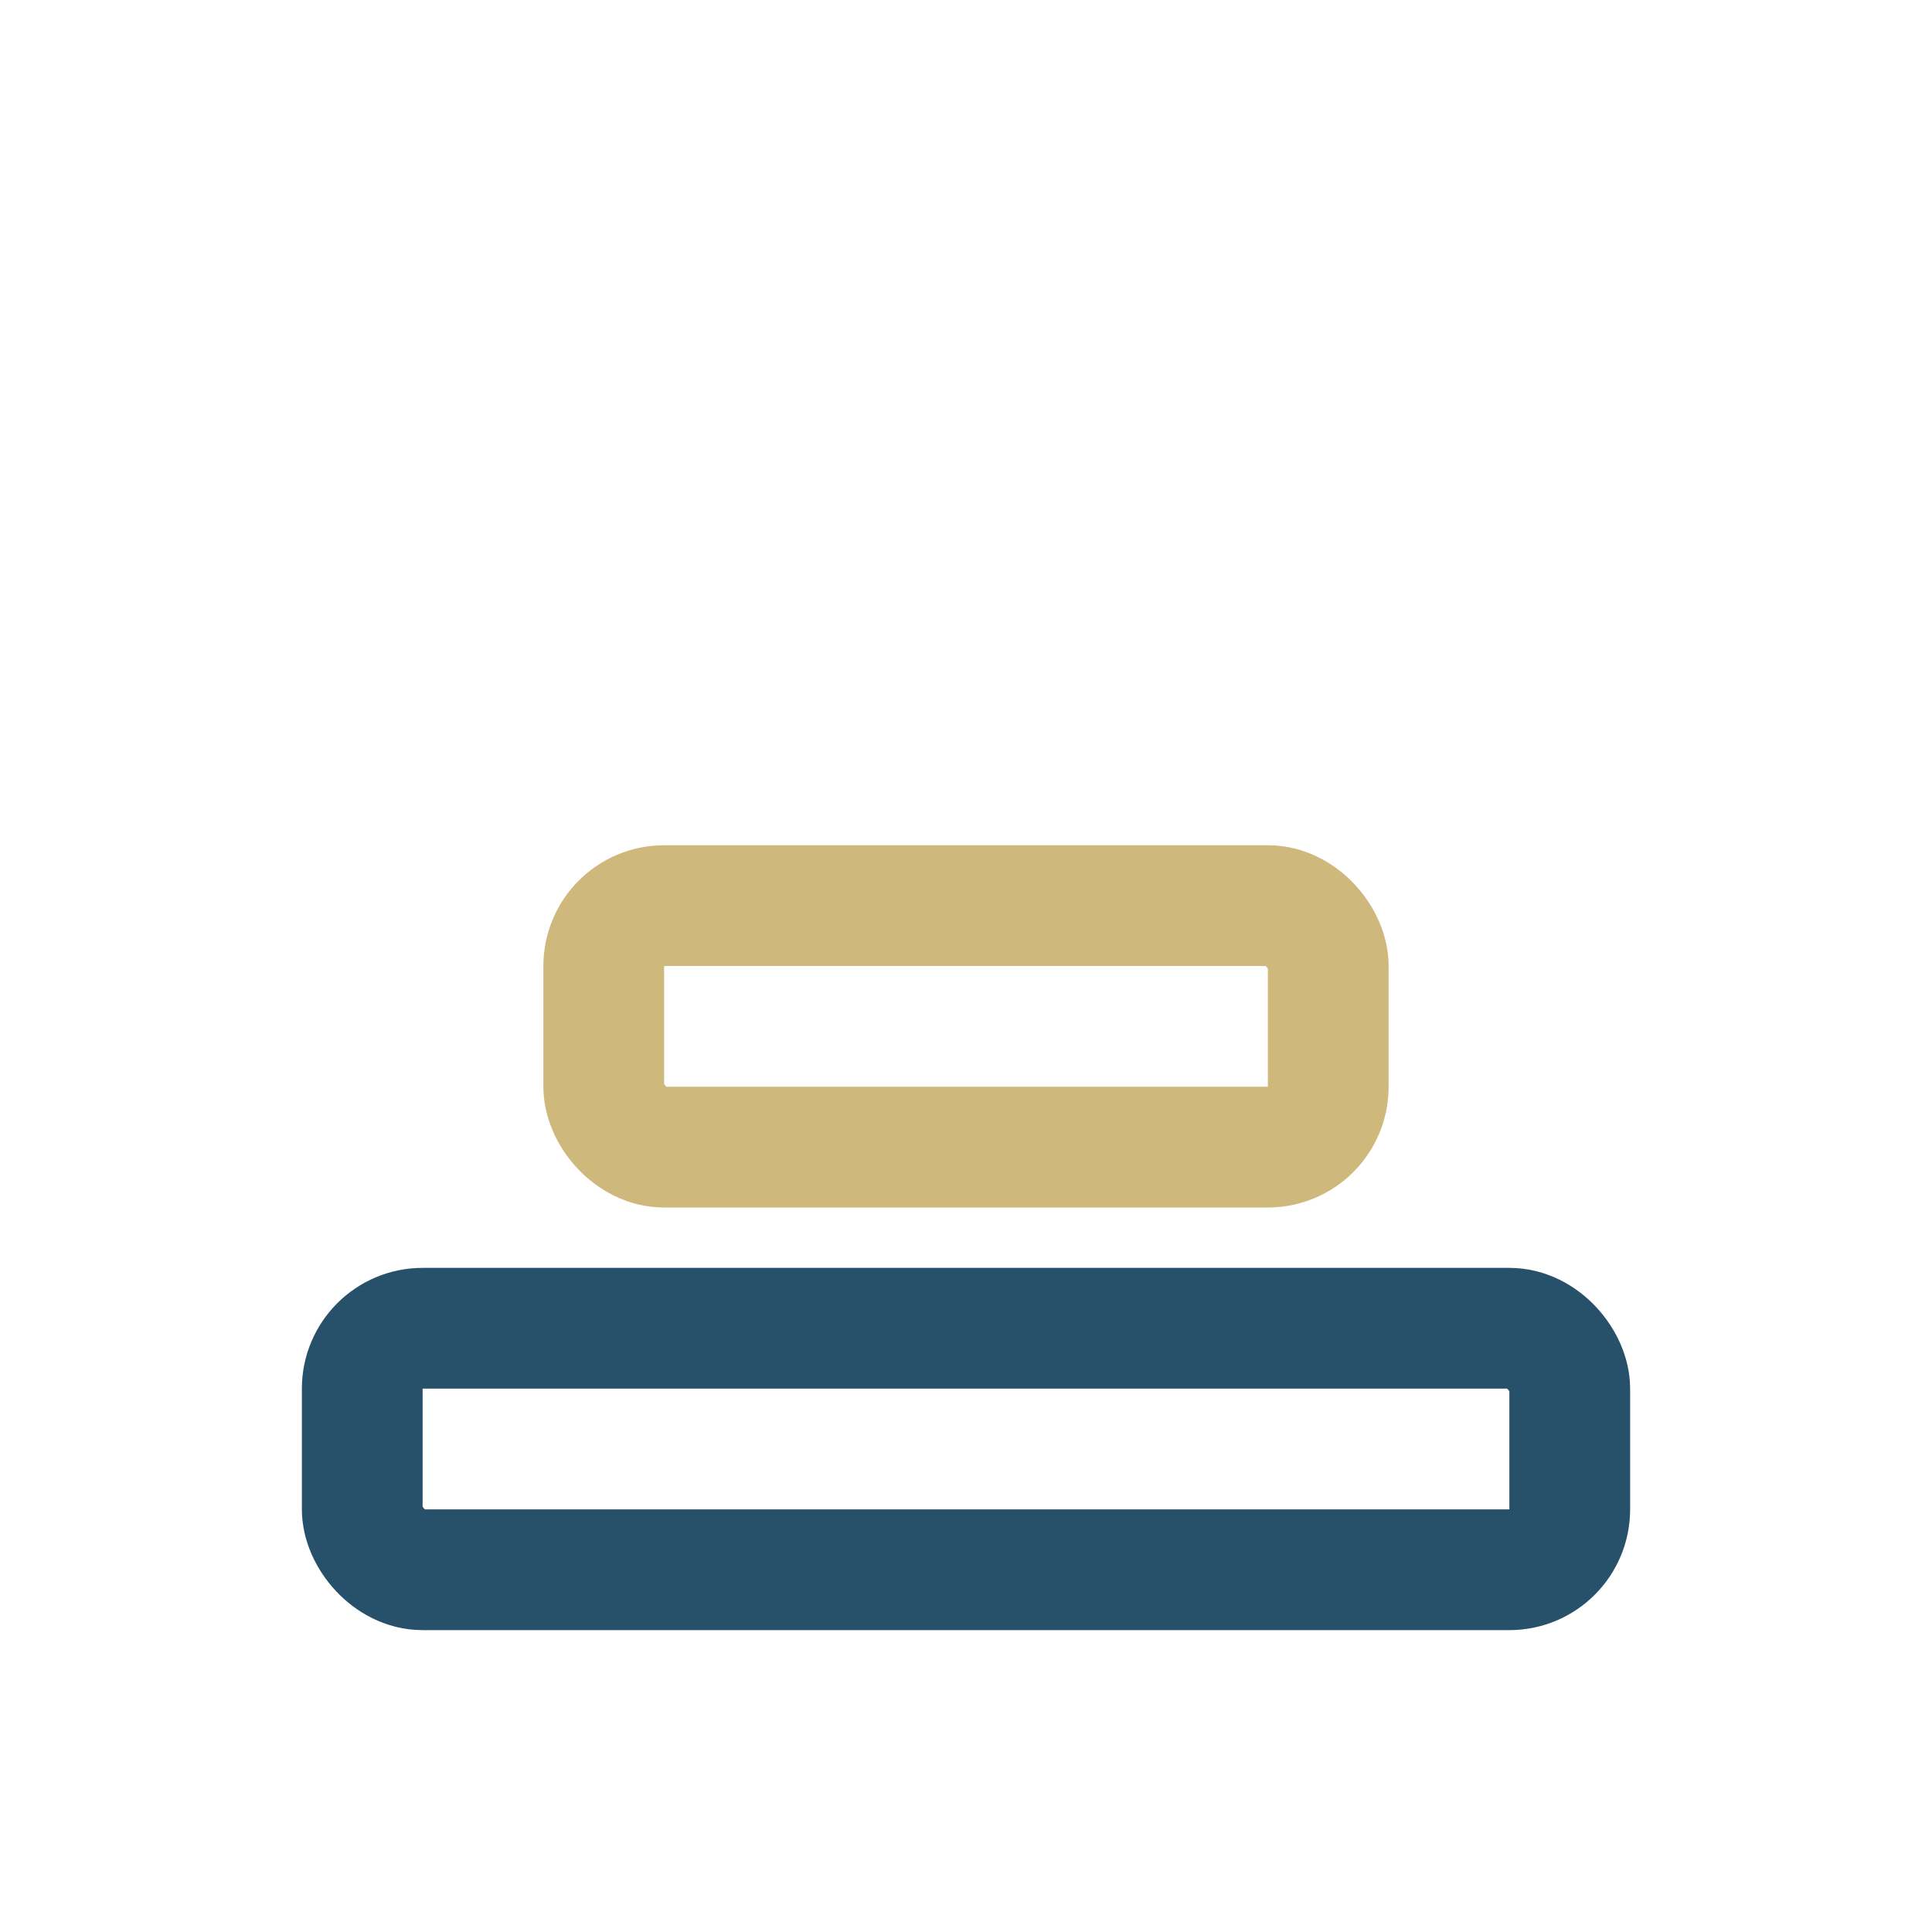
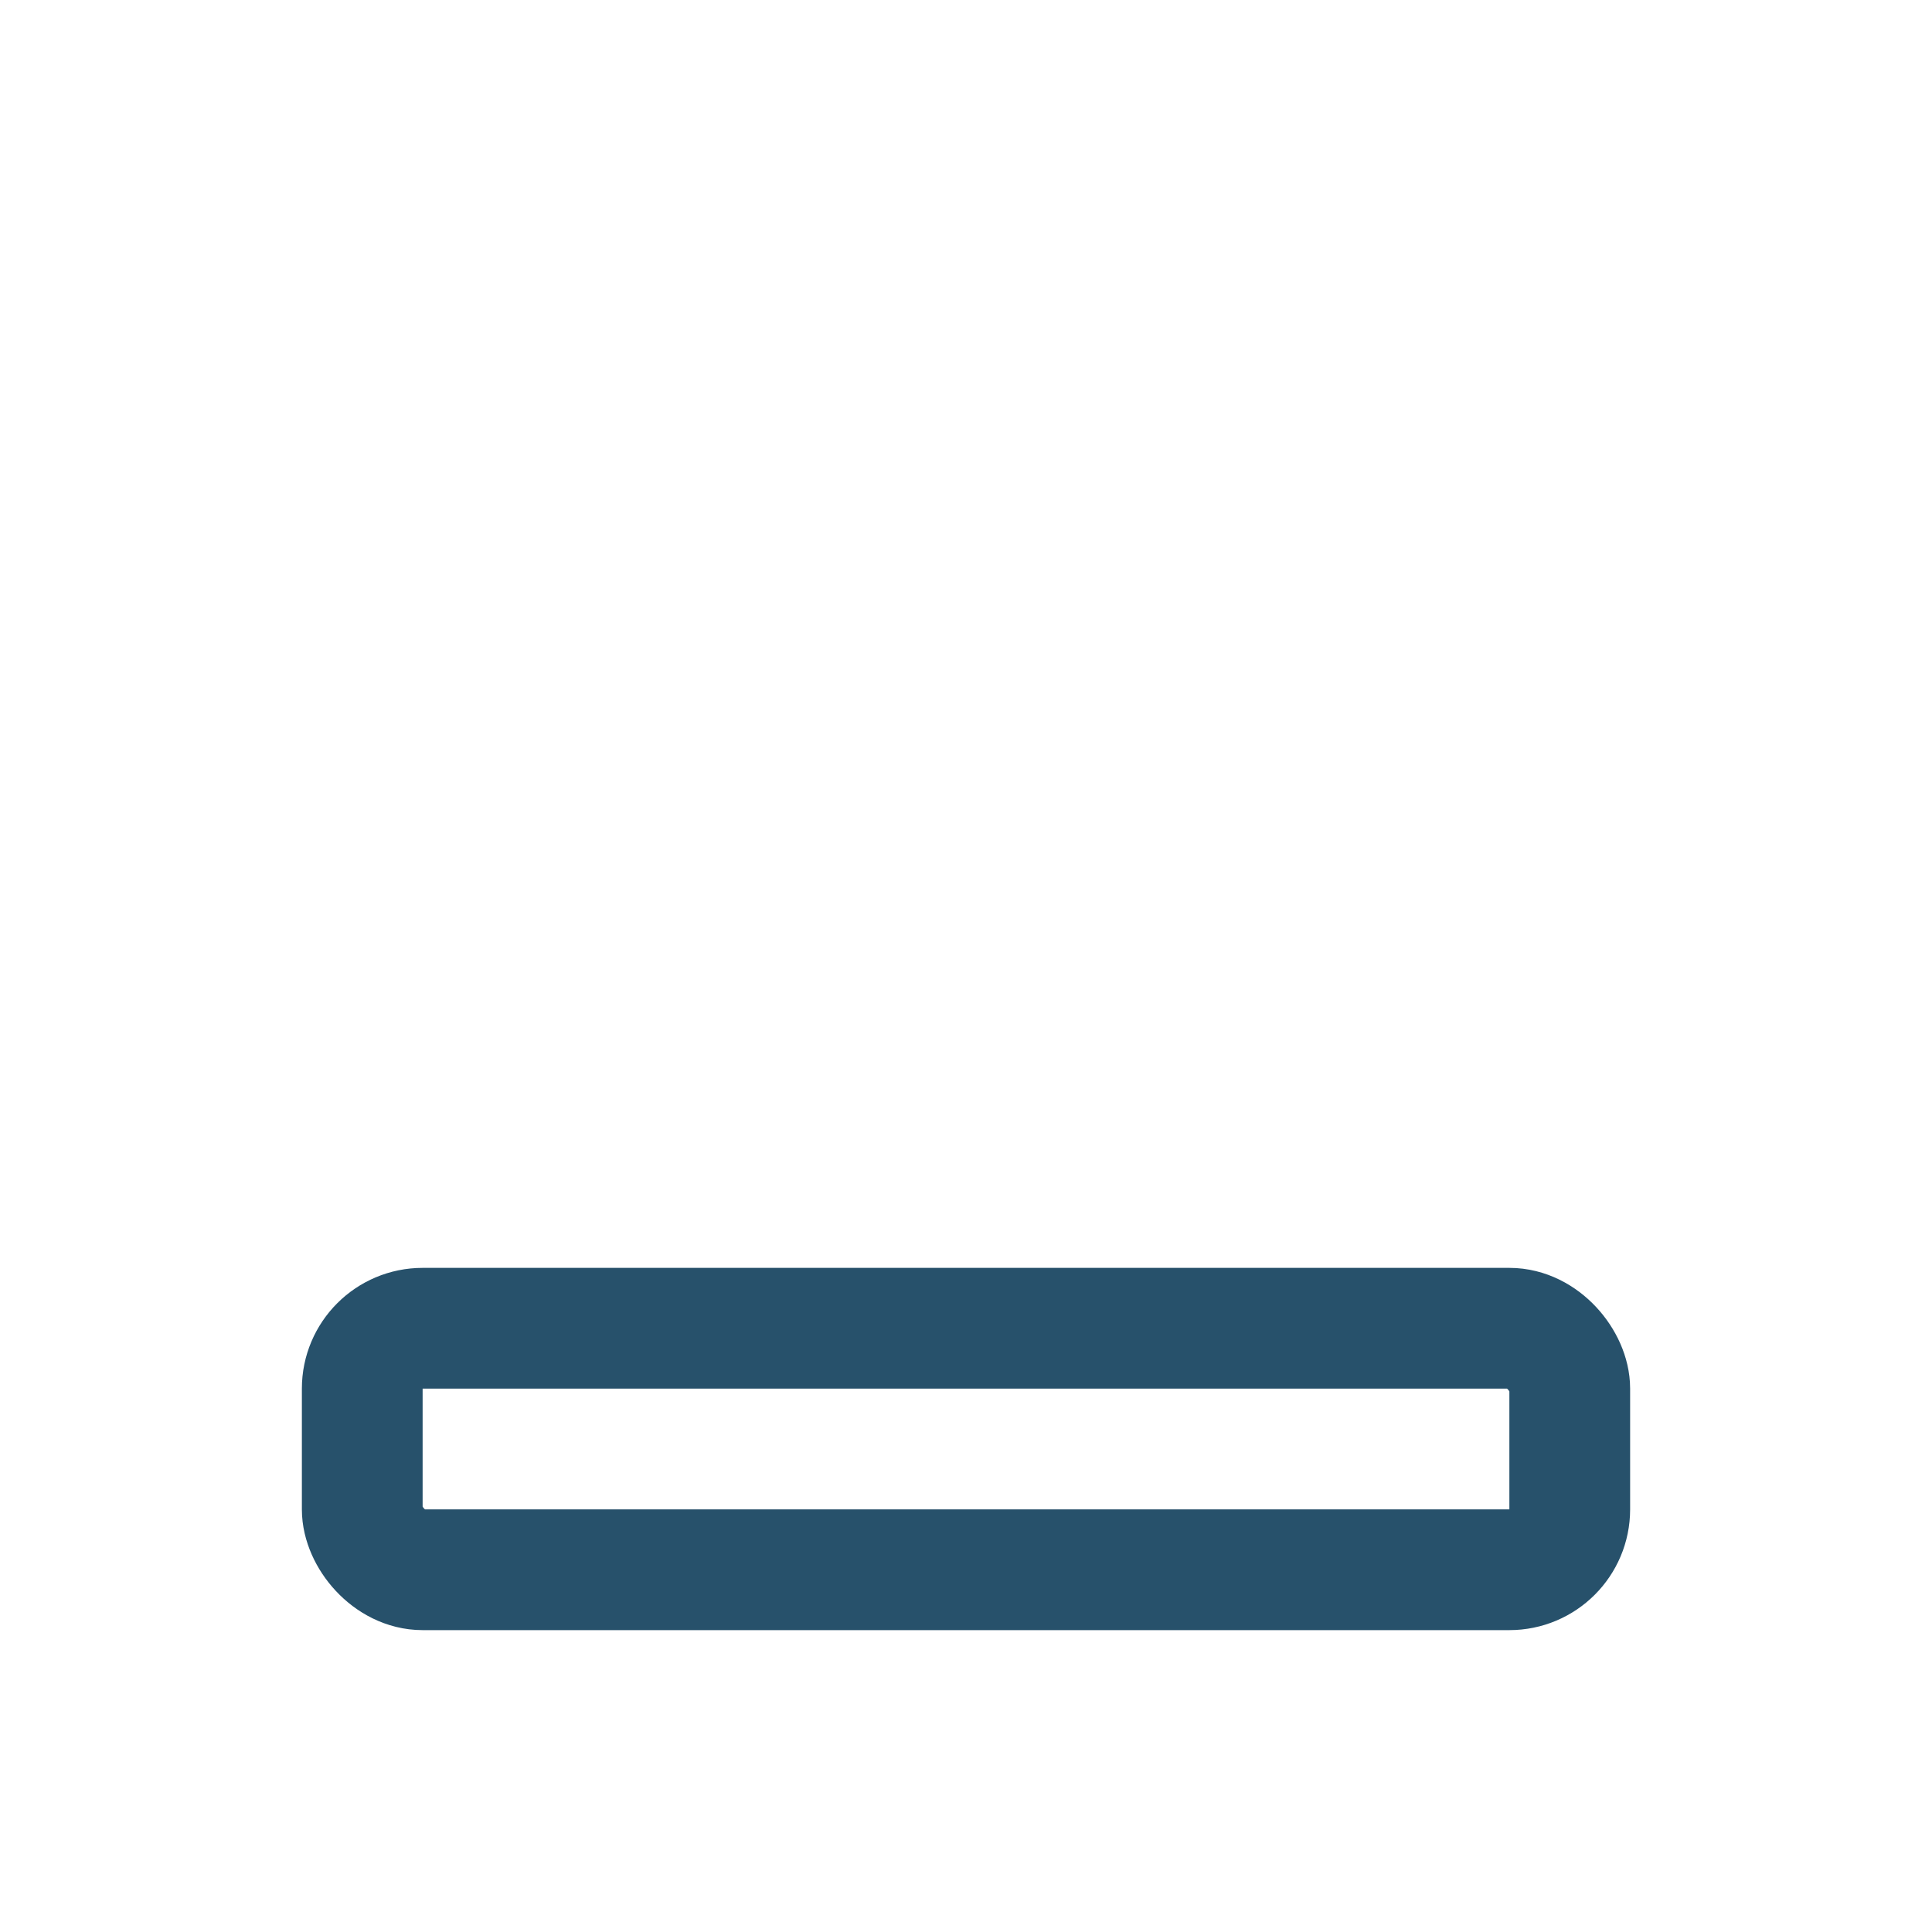
<svg xmlns="http://www.w3.org/2000/svg" width="32" height="32" viewBox="0 0 32 32">
  <rect x="6" y="22" width="20" height="4" rx="1" fill="none" stroke="#27516B" stroke-width="2" />
-   <rect x="10" y="15" width="12" height="4" rx="1" fill="none" stroke="#CFB87C" stroke-width="2" />
</svg>